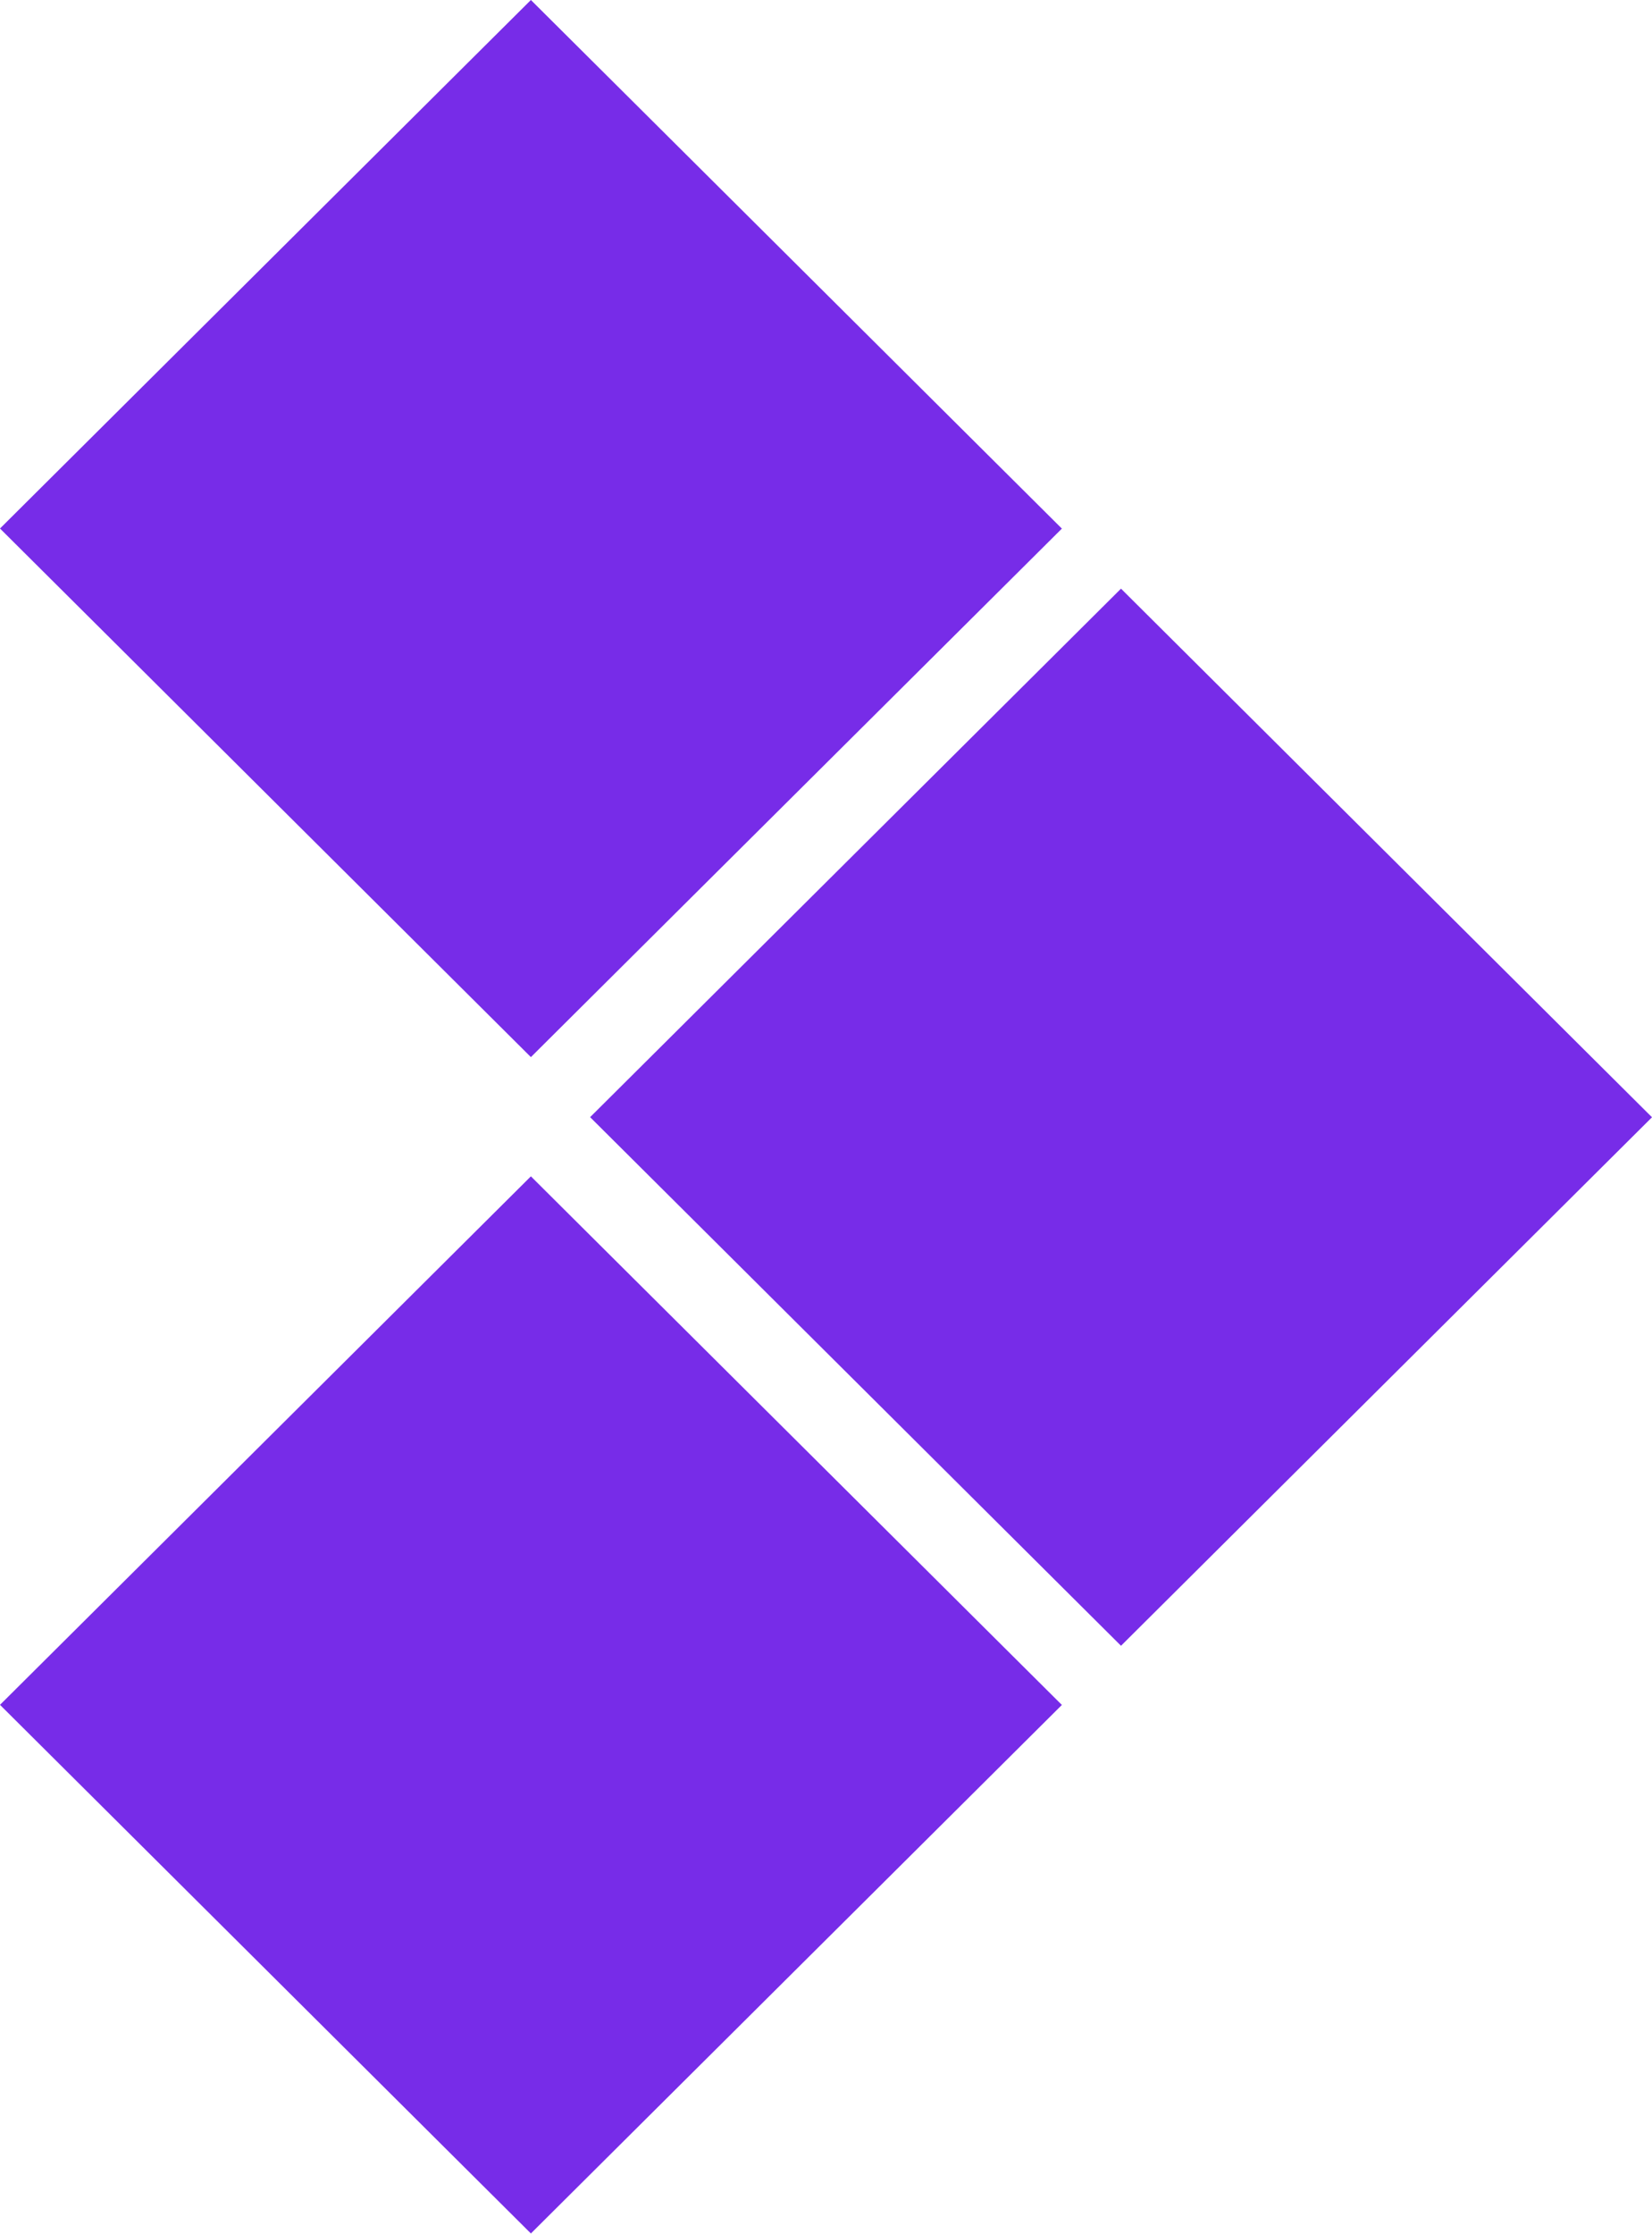
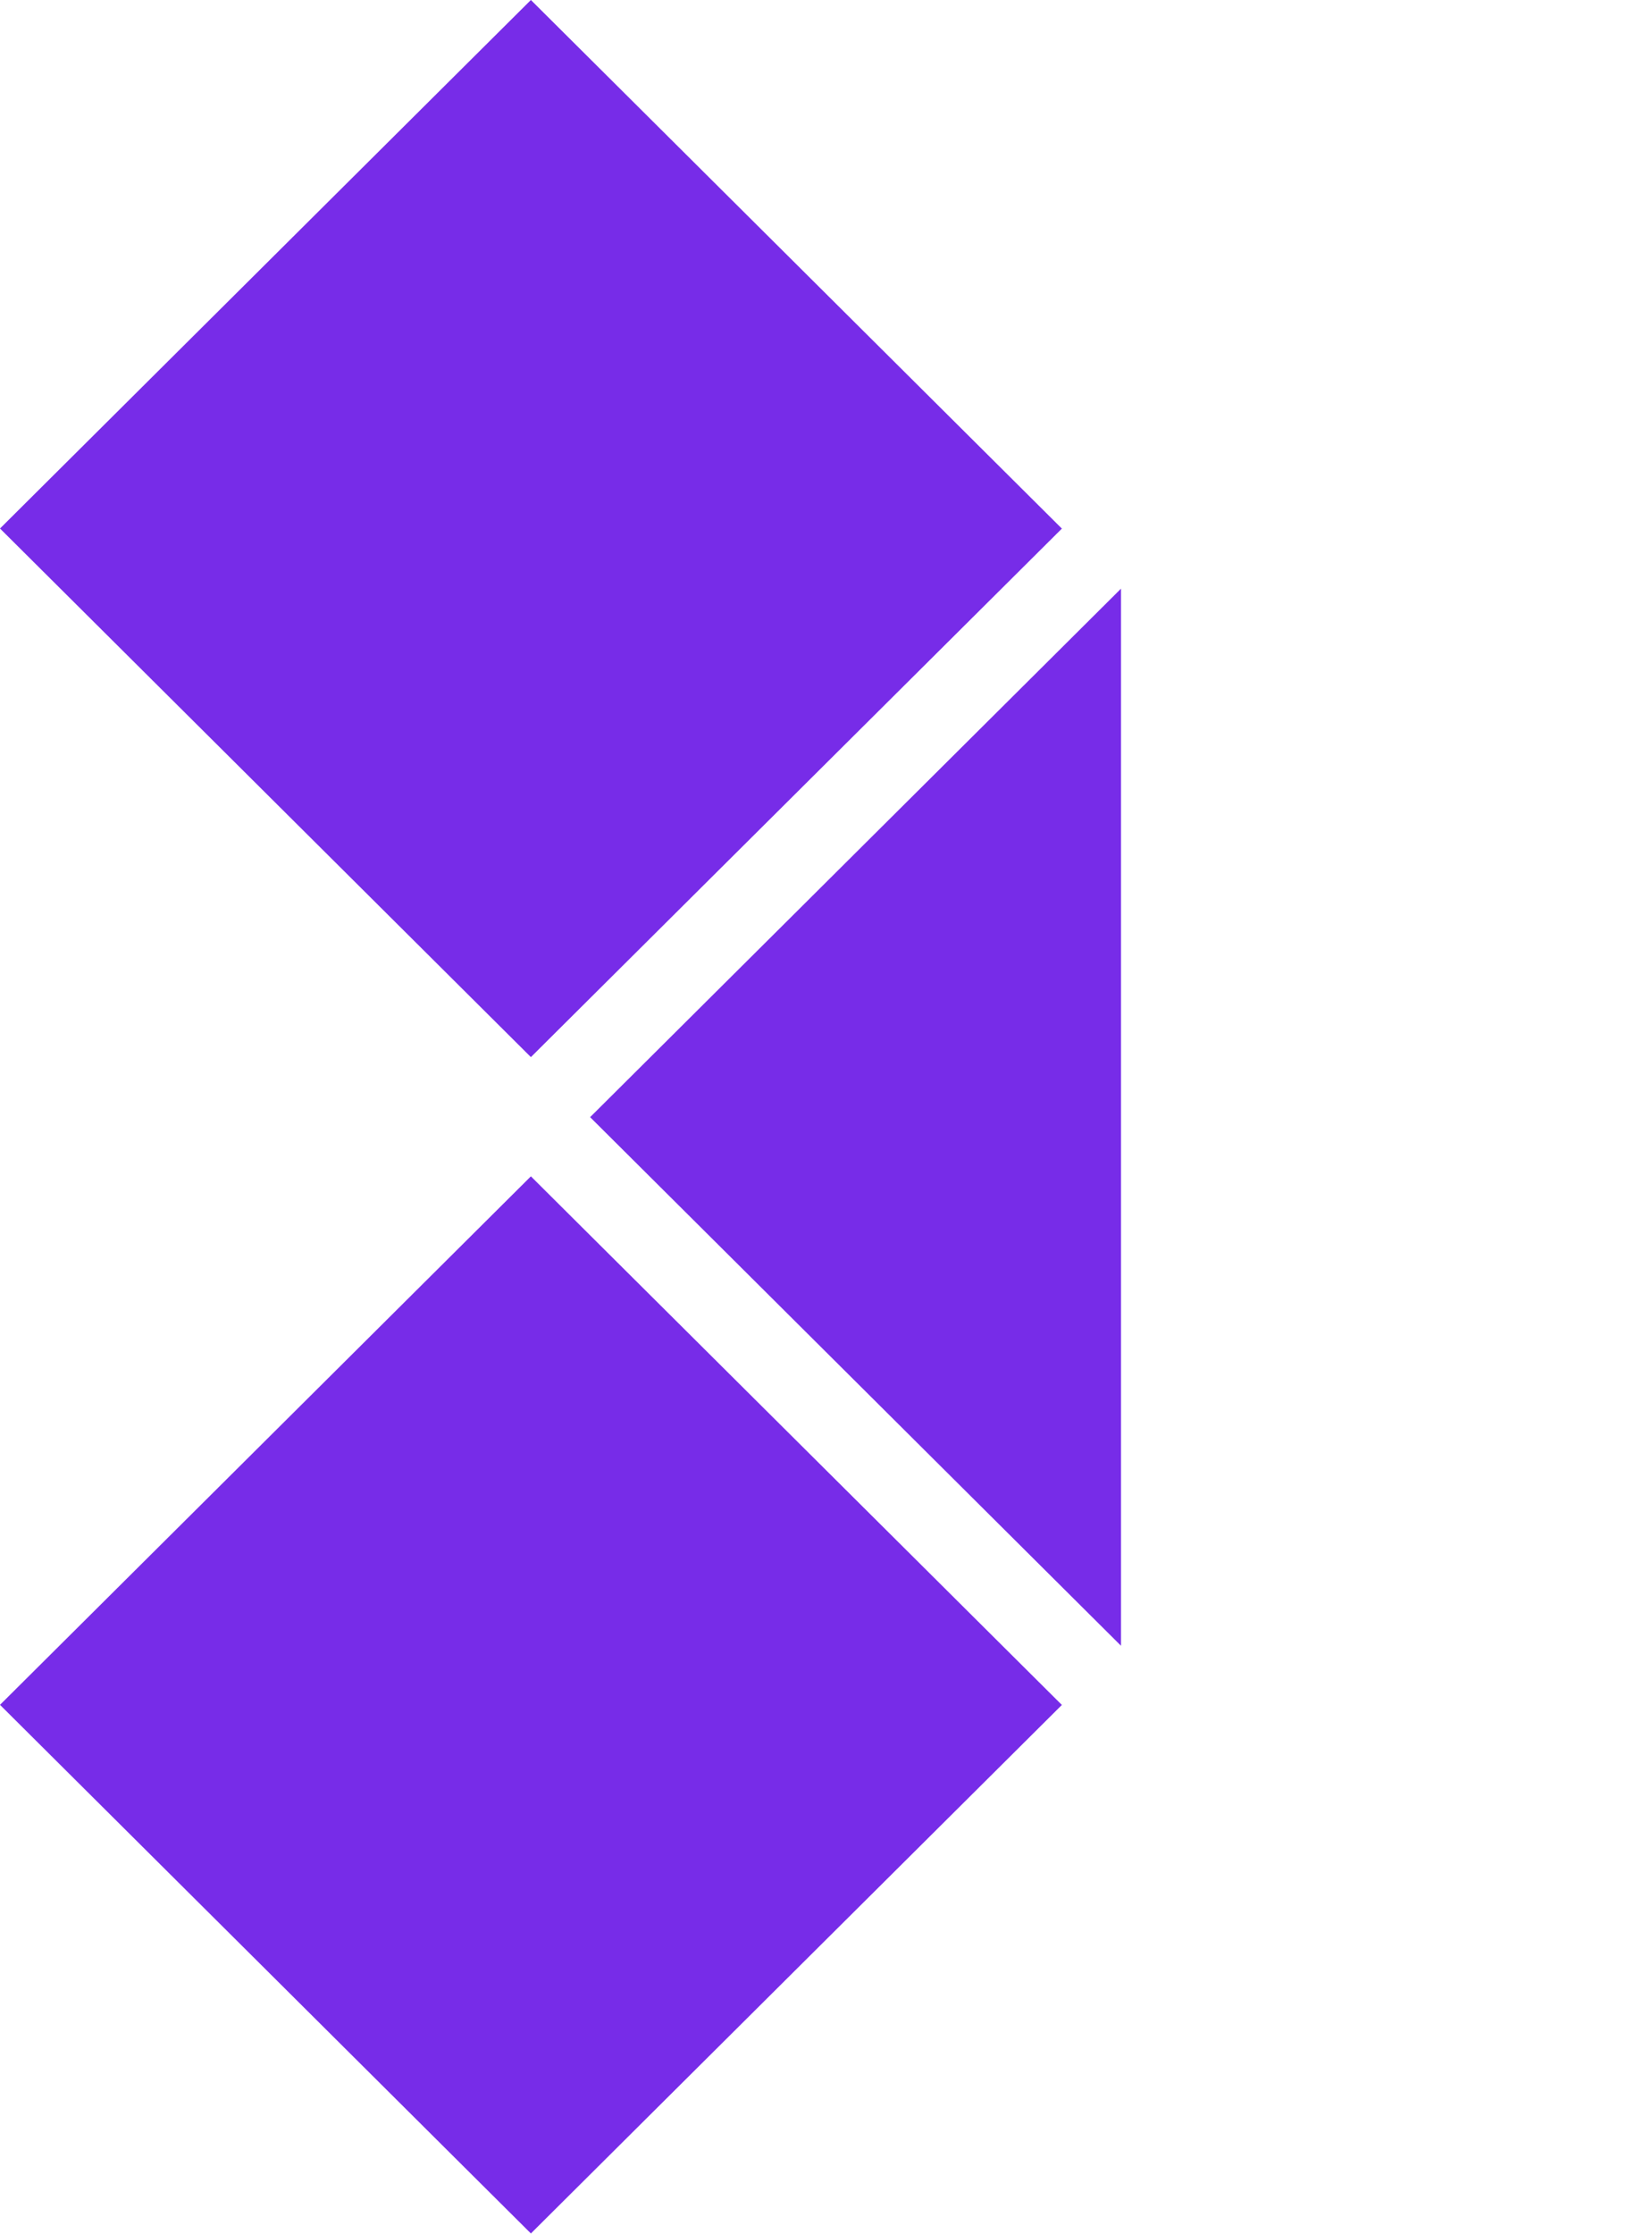
<svg xmlns="http://www.w3.org/2000/svg" width="256px" height="346px" viewBox="0 0 256 346" version="1.1" preserveAspectRatio="xMidYMid">
  <title>import.io</title>
  <g>
-     <path d="M82.269,182.197 L164.553,264.069 L82.269,345.927 L0,264.053 L82.269,182.197 Z M173.715,91.174 L256,173.047 L173.715,254.904 L91.446,173.03 L173.715,91.174 Z M82.269,0 L164.553,81.873 L82.269,163.729 L0,81.857 L82.269,0 Z" fill="#772CE8" />
+     <path d="M82.269,182.197 L164.553,264.069 L82.269,345.927 L0,264.053 L82.269,182.197 Z M173.715,91.174 L173.715,254.904 L91.446,173.03 L173.715,91.174 Z M82.269,0 L164.553,81.873 L82.269,163.729 L0,81.857 L82.269,0 Z" fill="#772CE8" />
  </g>
</svg>